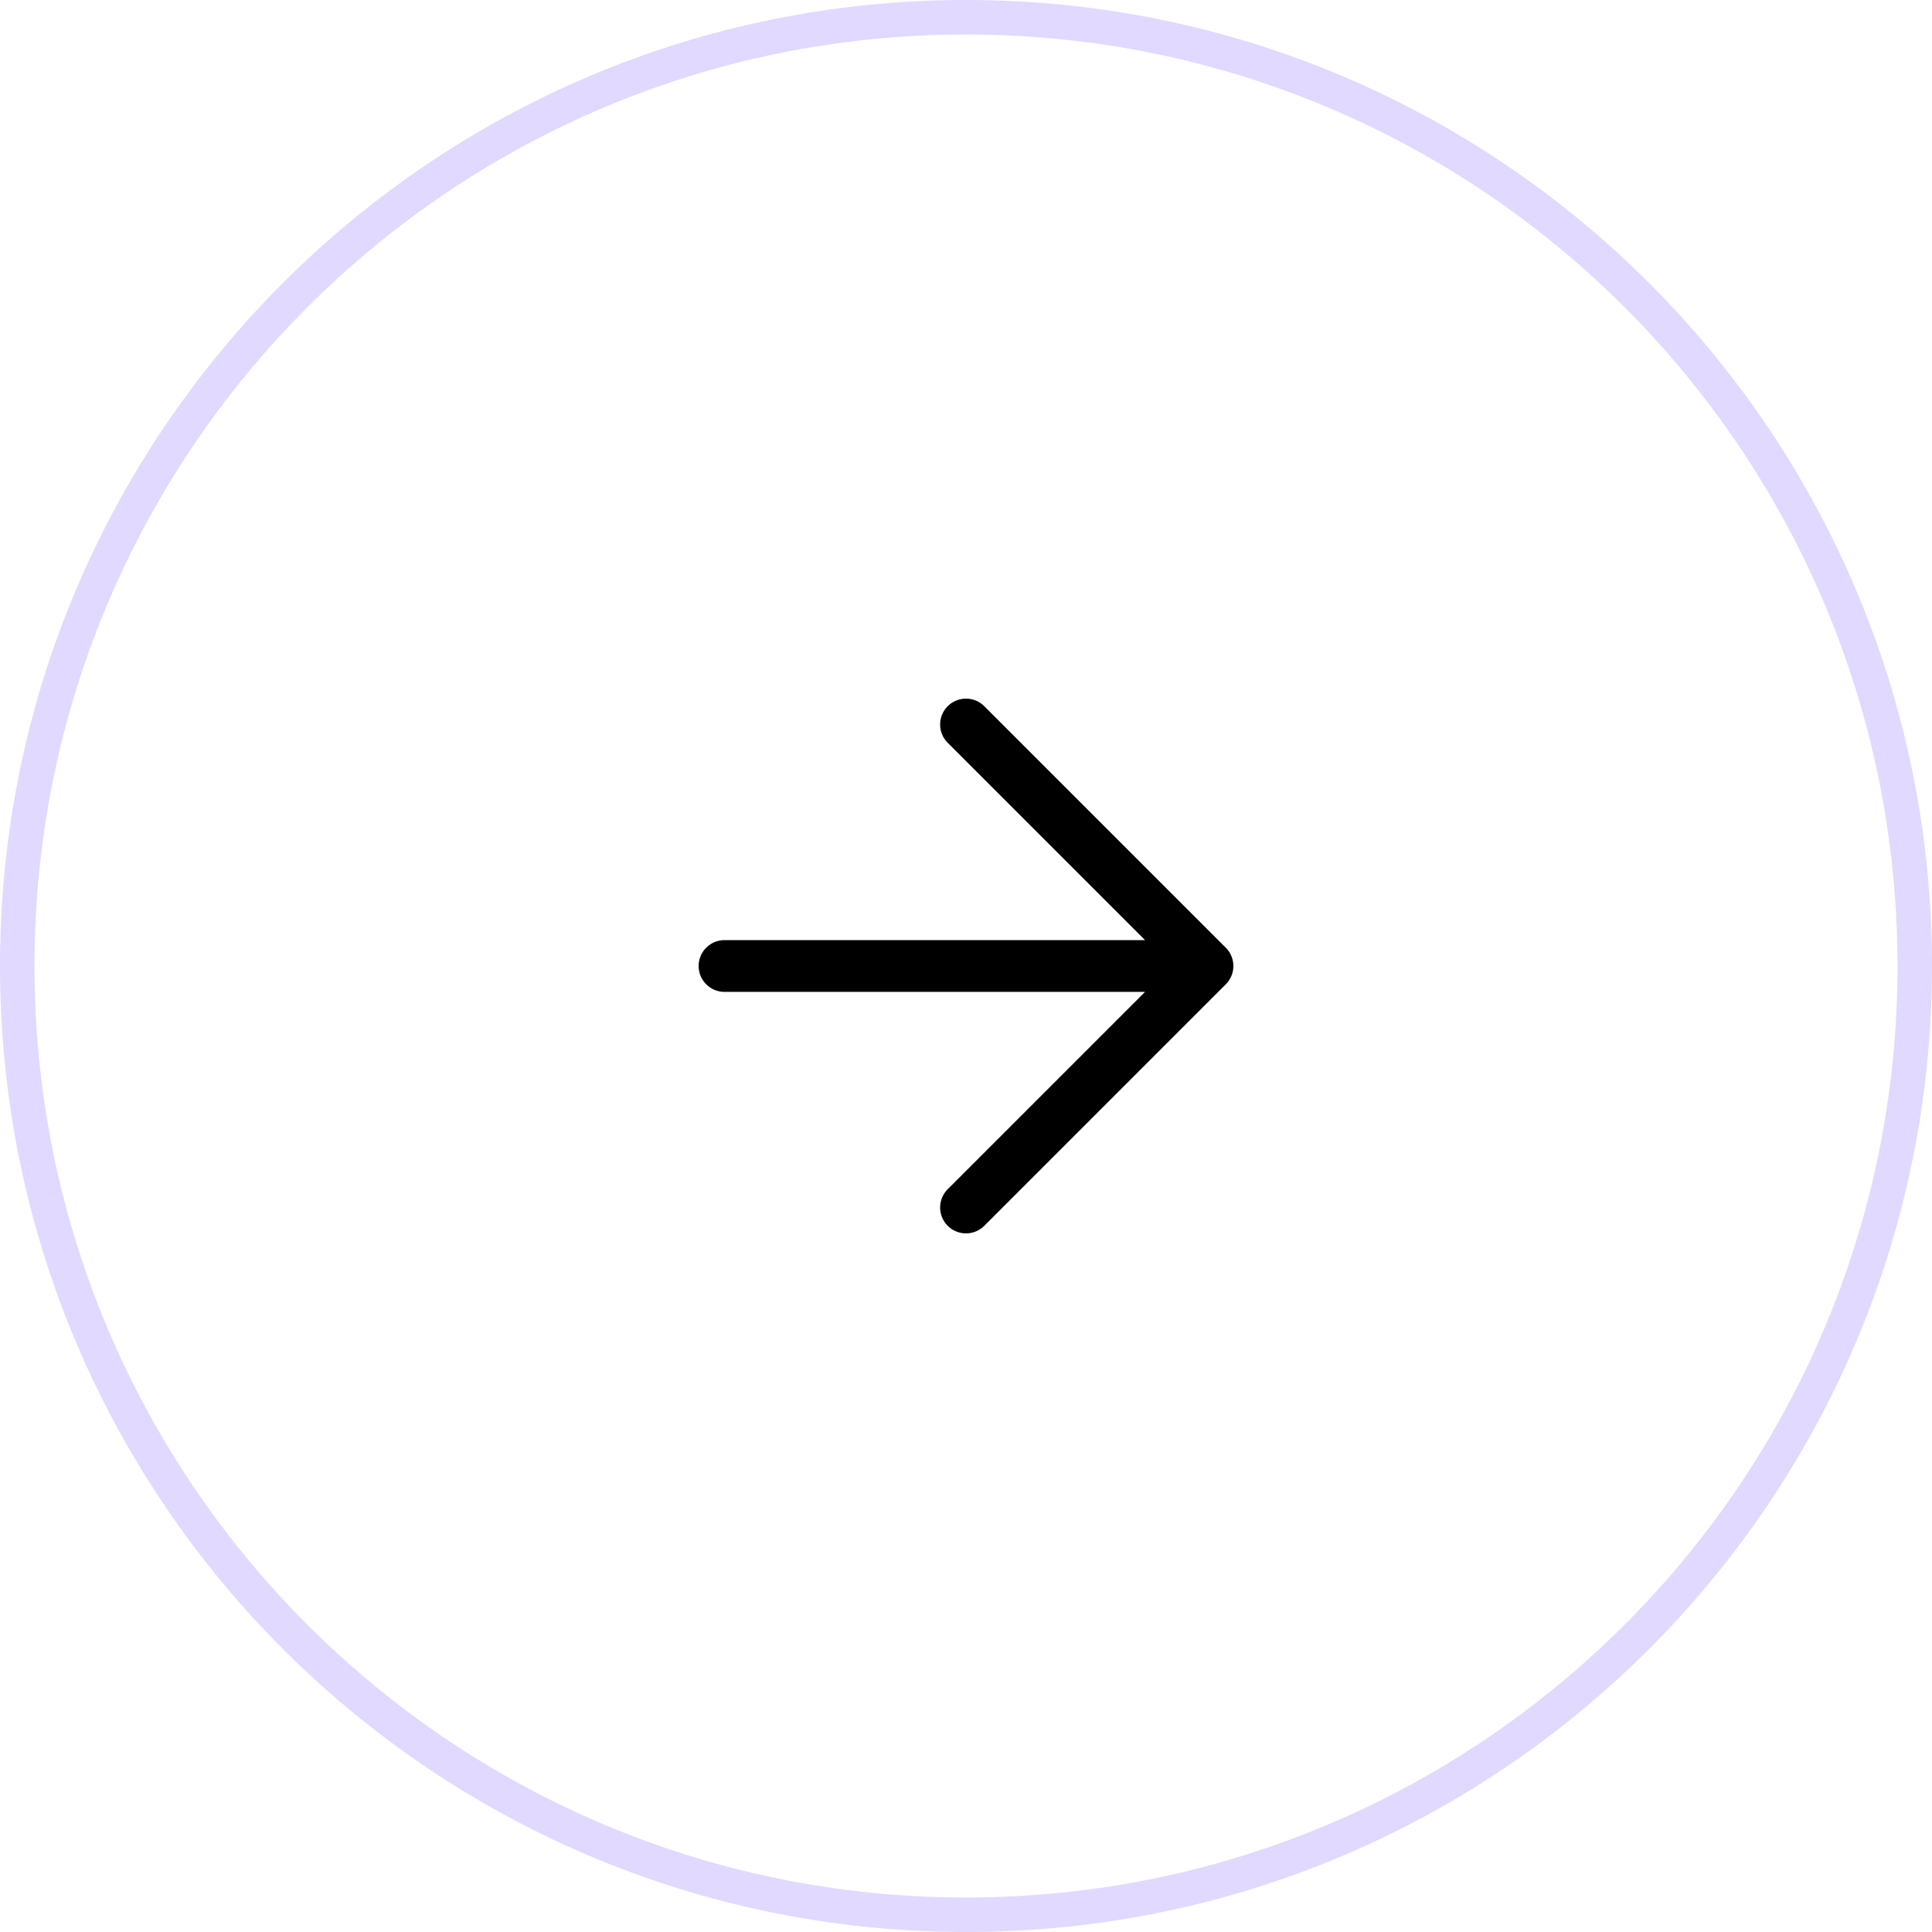
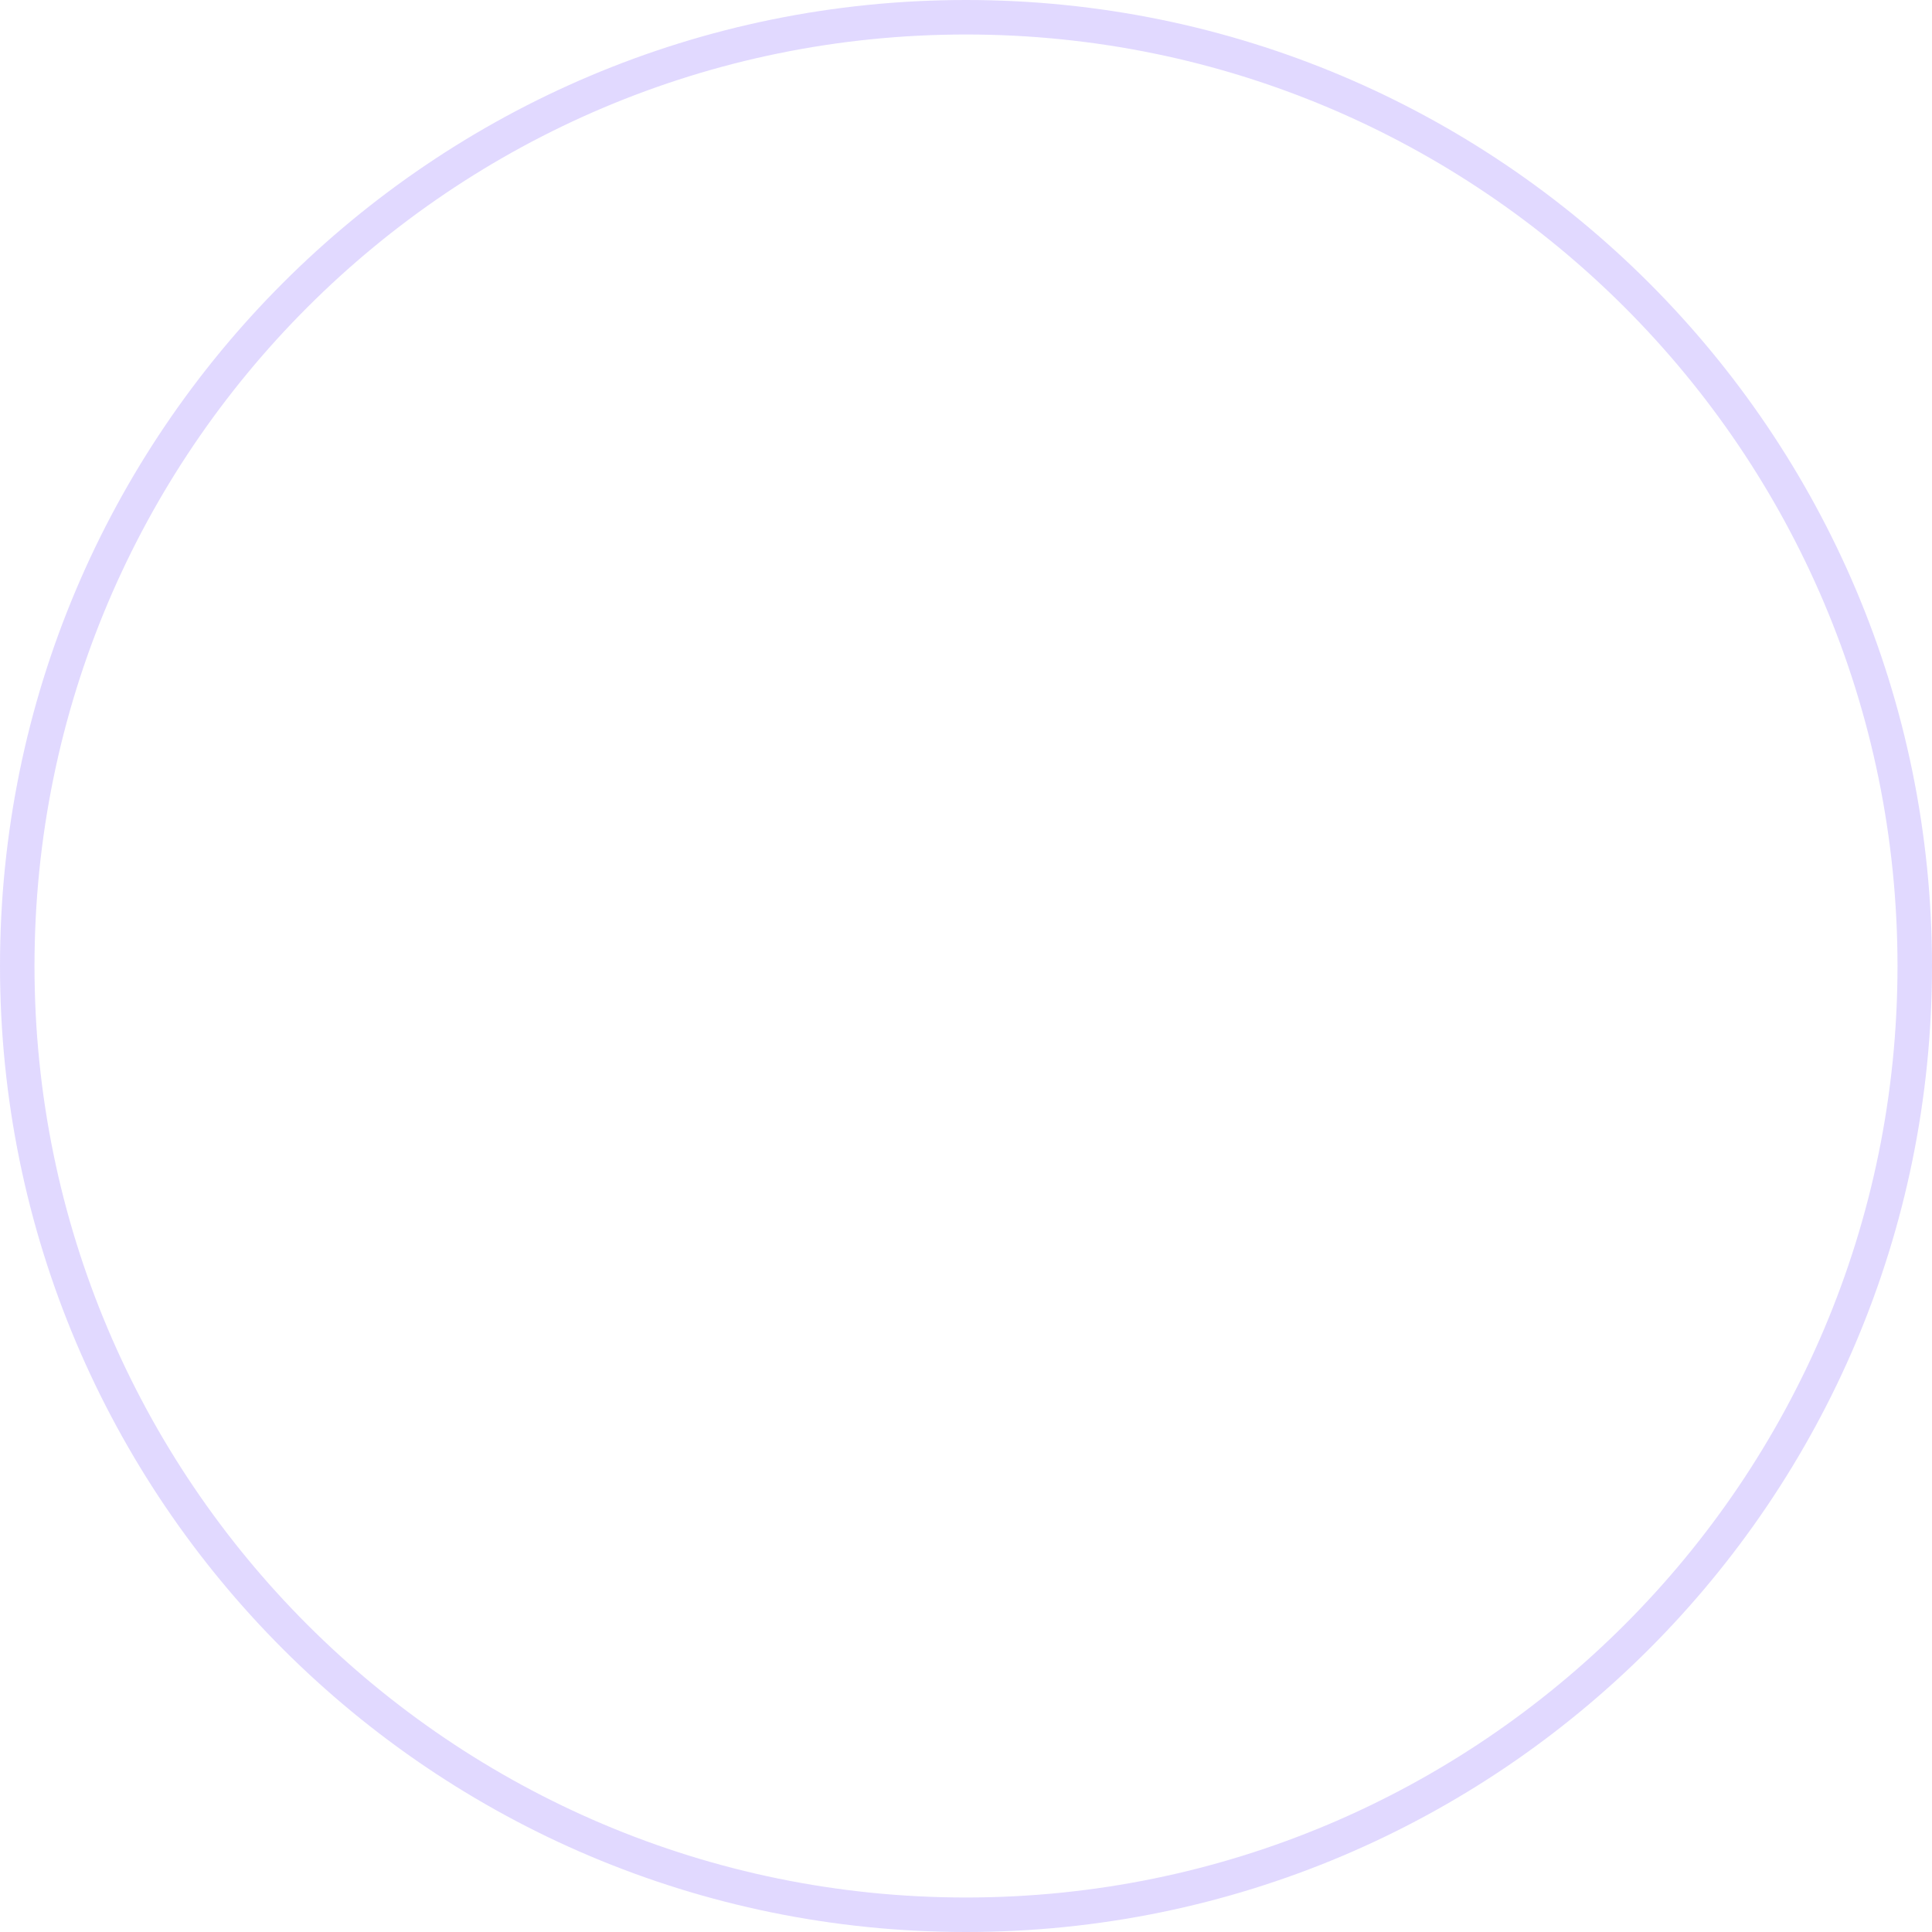
<svg xmlns="http://www.w3.org/2000/svg" width="56" height="56" viewBox="0 0 56 56" fill="none">
  <path d="M28 0.5C43.188 0.5 55.5 12.812 55.5 28C55.5 43.188 43.188 55.5 28 55.5C12.812 55.5 0.5 43.188 0.5 28C0.5 12.812 12.812 0.5 28 0.5Z" stroke="#A188FD" stroke-opacity="0.32" />
-   <path d="M21 28H35M35 28L28 35M35 28L28 21" stroke="black" stroke-width="1.5" stroke-linecap="round" stroke-linejoin="round" />
</svg>